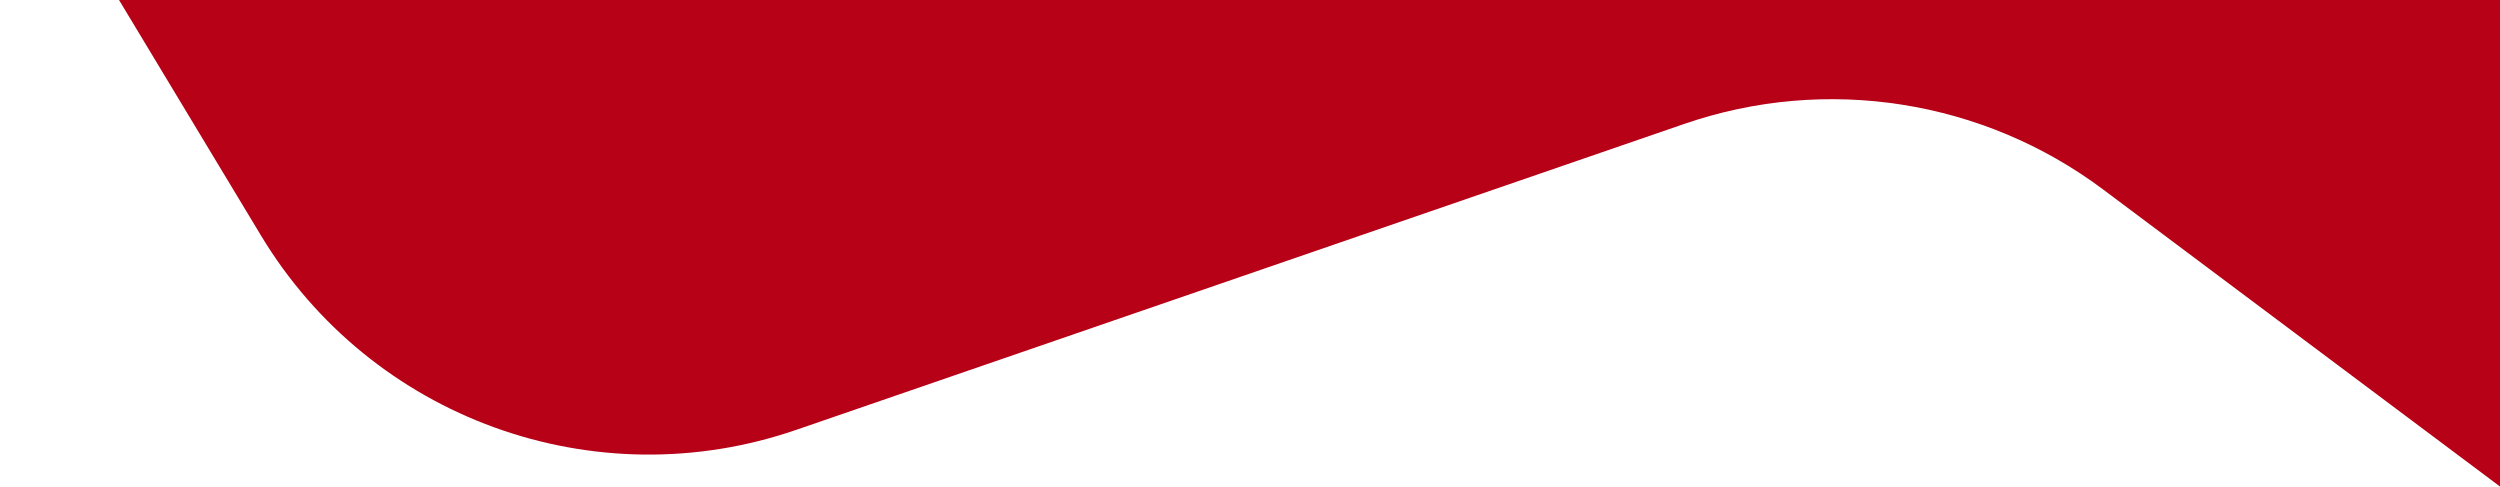
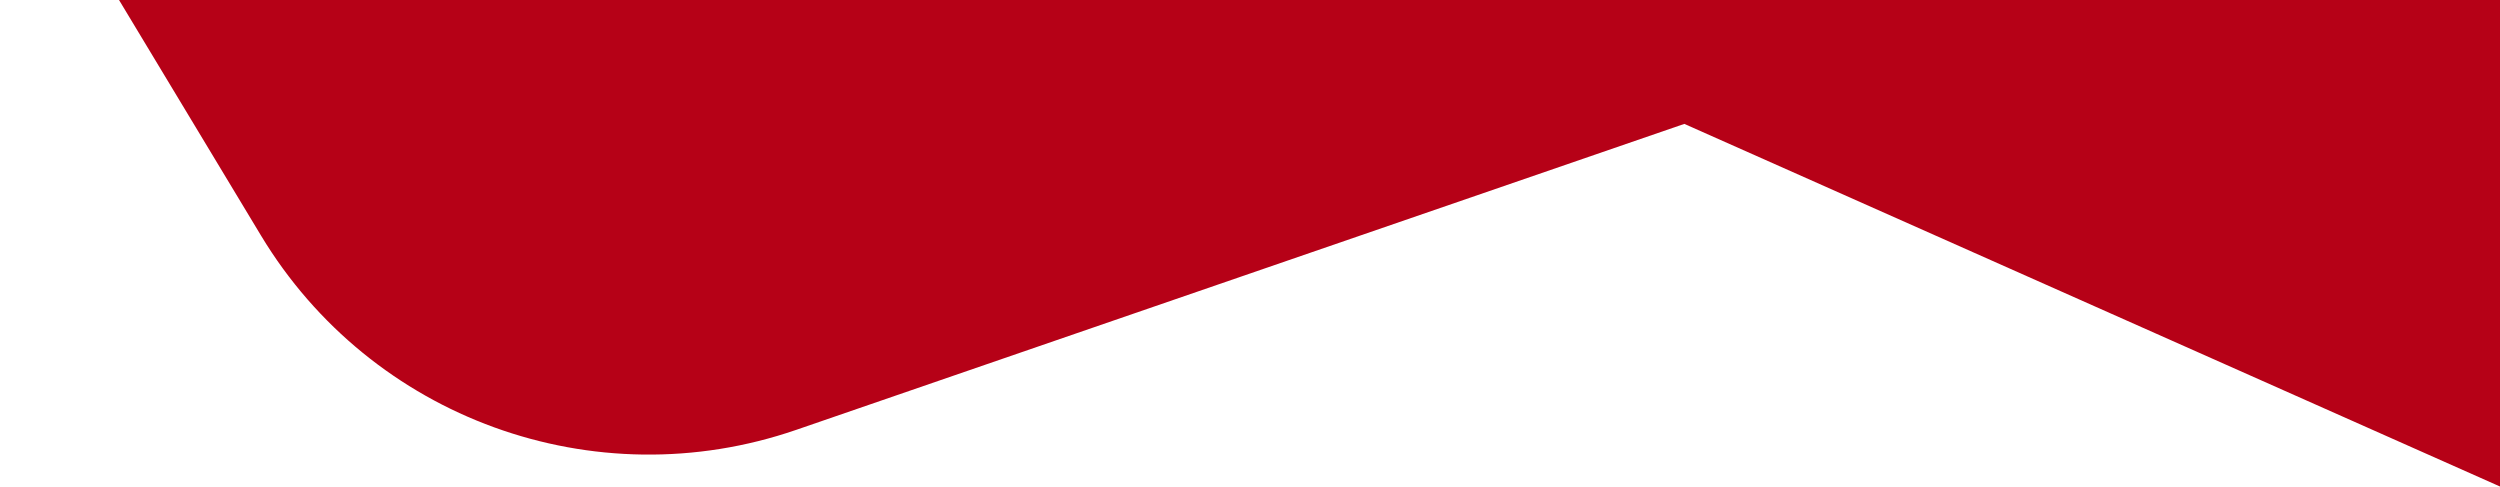
<svg xmlns="http://www.w3.org/2000/svg" width="519" height="101" viewBox="0 0 519 101" fill="none">
-   <path d="M519 101L519 -573L0 -573L0 -41L54.175 48.885C77.064 86.862 123.378 103.679 165.301 89.236L349.668 25.719C379.116 15.574 411.676 20.674 436.612 39.337L519 101Z" fill="#B60117" />
+   <path d="M519 101L519 -573L0 -573L0 -41L54.175 48.885C77.064 86.862 123.378 103.679 165.301 89.236L349.668 25.719L519 101Z" fill="#B60117" />
</svg>